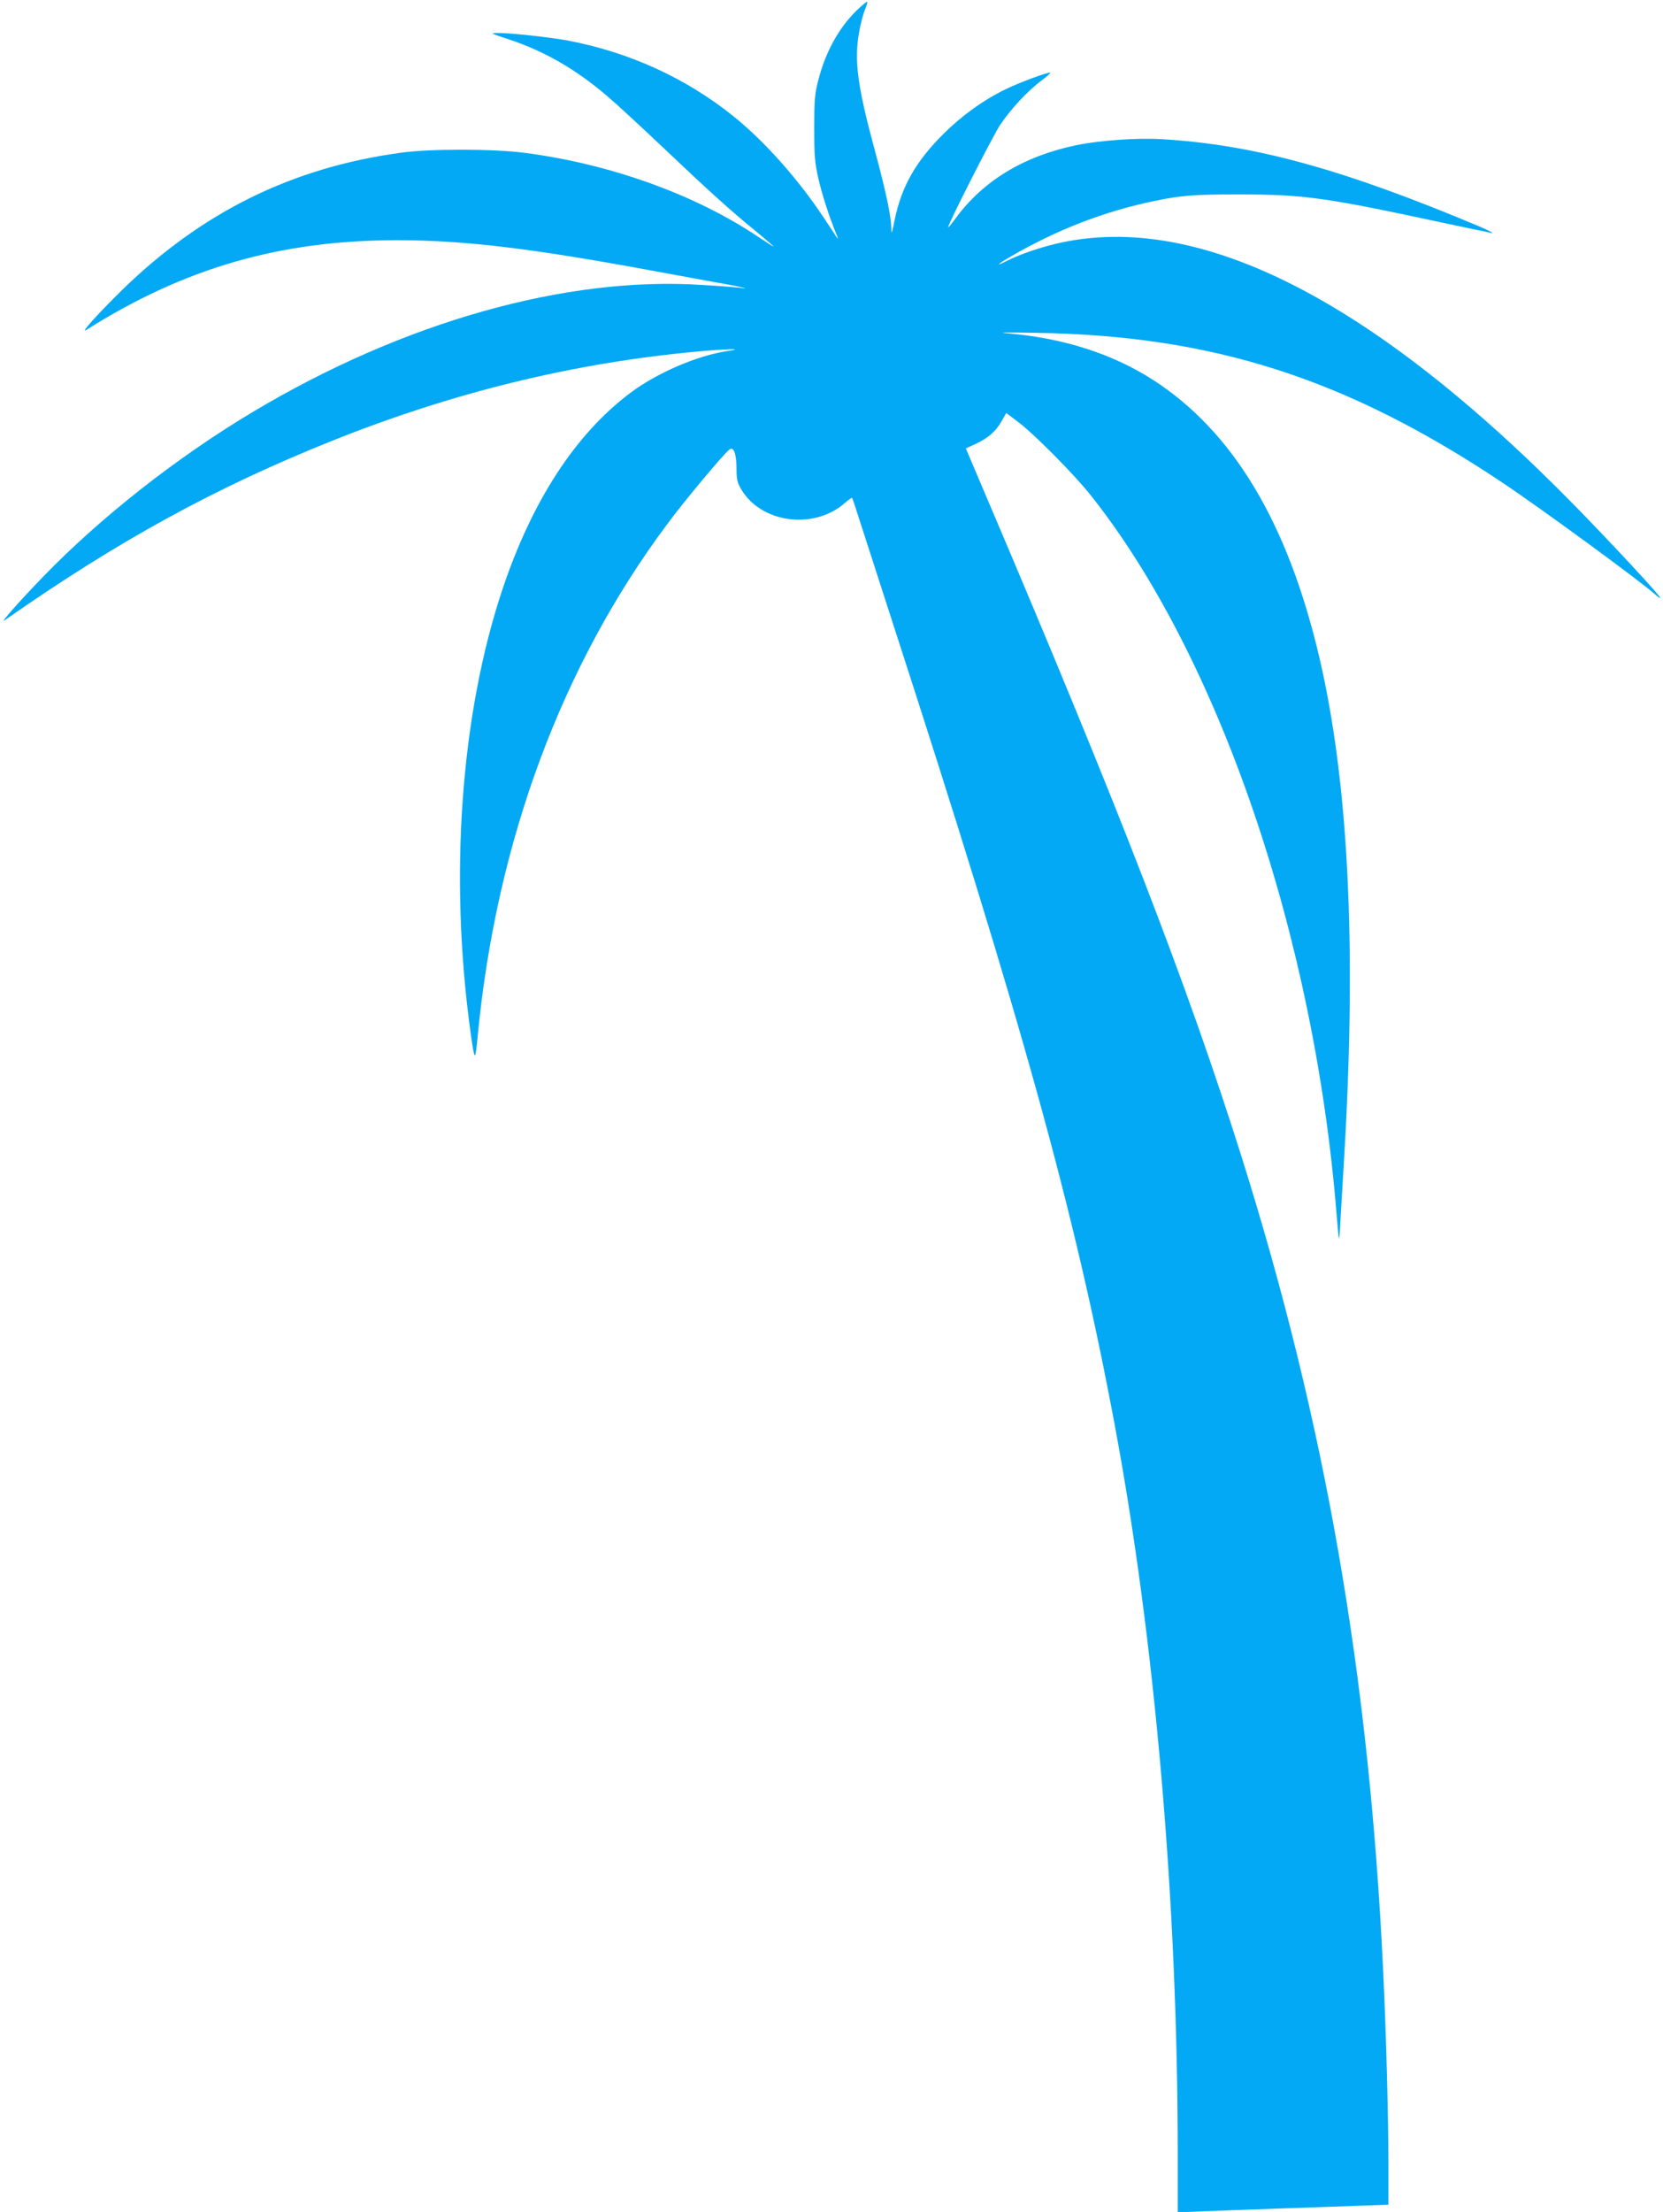
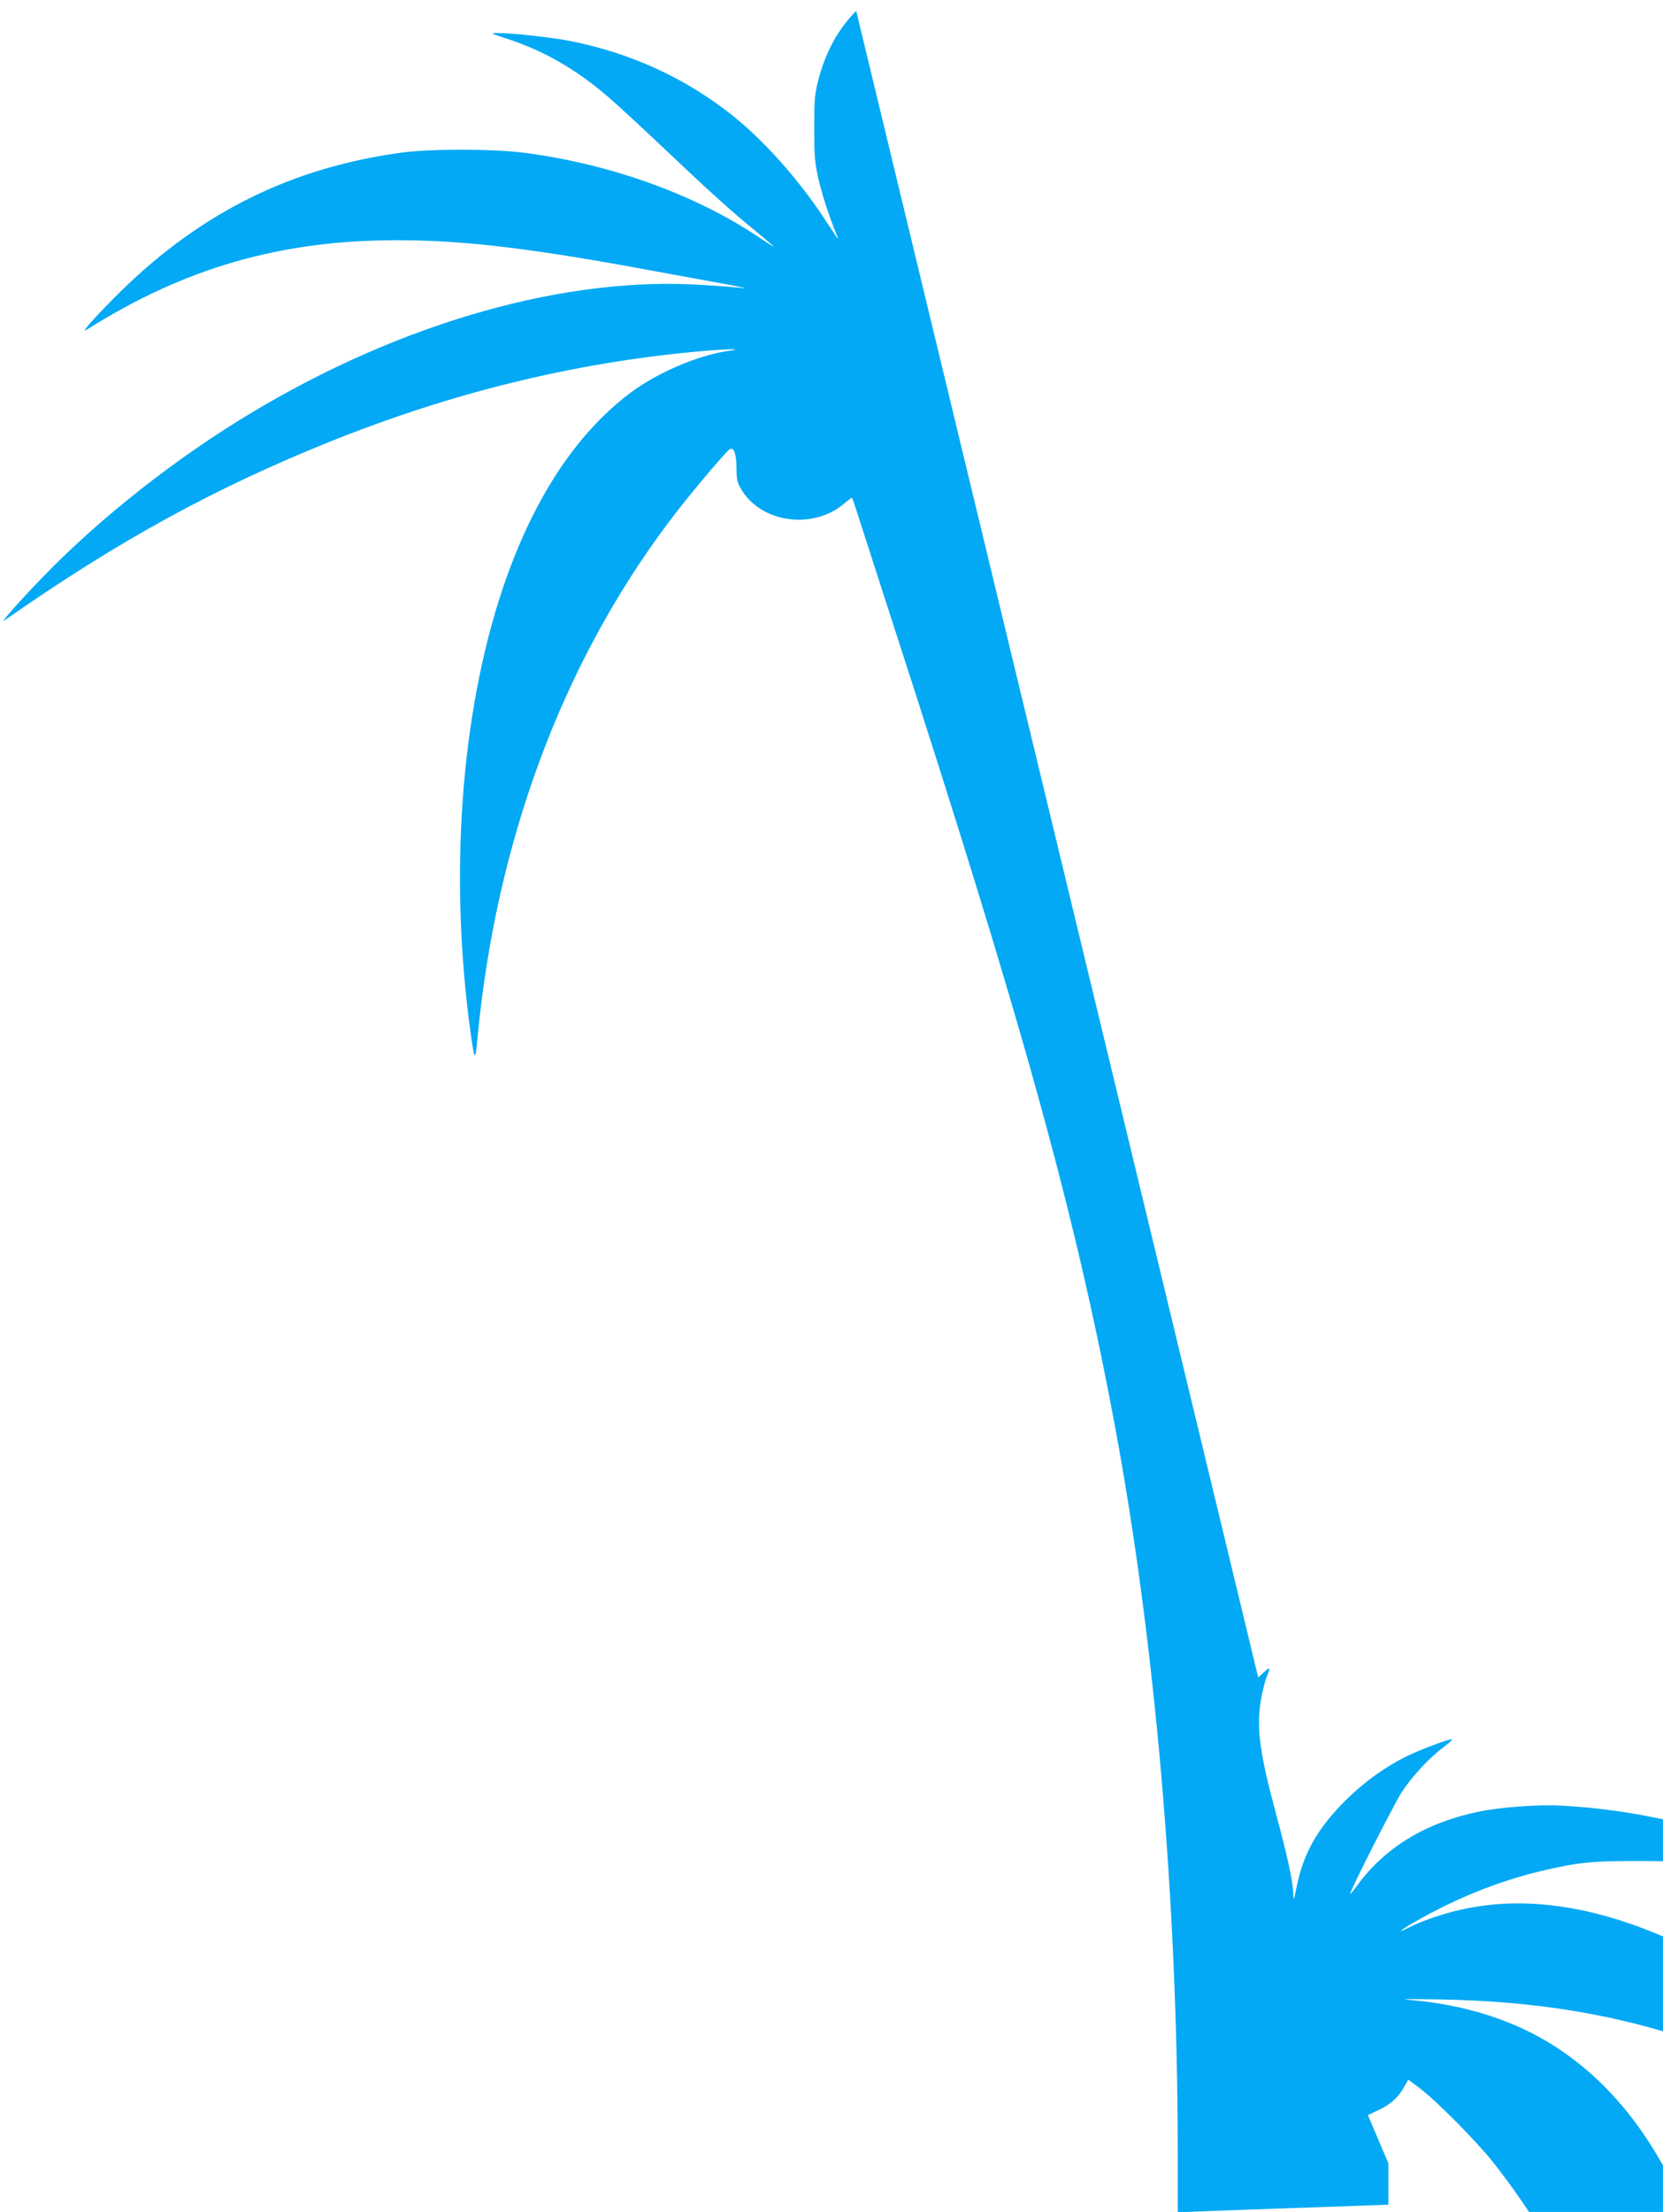
<svg xmlns="http://www.w3.org/2000/svg" version="1.0" width="963pt" height="1280pt" viewBox="0 0 963 1280" preserveAspectRatio="xMidYMid meet">
  <g transform="translate(0,1280) scale(0.1,-0.1)" fill="#03a9f4" stroke="none">
-     <path d="M4958 12737 c-103 -102 -179 -241 -220 -403 -20 -76 -23 -115 -23 -274 0 -157 3 -201 23 -289 21 -94 63 -223 105 -326 10 -22 11 -32 4 -21 -6 10 -41 62 -76 115 -148 224 -347 447 -526 590 -273 219 -599 368 -955 436 -102 19 -336 45 -405 44 -49 0 -48 -1 65 -38 204 -68 386 -173 565 -326 50 -42 196 -177 325 -299 271 -257 394 -368 538 -485 56 -46 102 -86 102 -88 0 -2 -39 23 -87 55 -368 247 -861 424 -1358 488 -180 23 -546 24 -715 0 -630 -86 -1150 -343 -1614 -795 -142 -140 -246 -255 -206 -230 569 359 1124 519 1800 519 390 0 781 -47 1502 -181 150 -28 323 -59 383 -70 99 -17 175 -36 100 -24 -16 2 -114 10 -217 16 -788 52 -1730 -213 -2601 -733 -440 -262 -886 -613 -1217 -955 -135 -139 -254 -274 -224 -253 659 461 1222 769 1899 1040 699 279 1389 448 2104 515 183 17 291 19 186 4 -177 -26 -412 -127 -567 -244 -317 -239 -567 -624 -738 -1134 -242 -724 -310 -1659 -185 -2566 24 -171 27 -172 41 -22 108 1126 486 2146 1100 2967 95 129 321 399 357 428 25 21 41 -21 42 -108 0 -63 4 -82 27 -121 116 -197 422 -237 601 -79 21 18 39 31 41 29 2 -2 15 -40 29 -84 14 -44 103 -318 197 -610 763 -2351 1063 -3432 1294 -4665 234 -1249 366 -2767 366 -4224 l0 -338 153 6 c83 3 280 11 437 16 157 5 363 13 458 16 l172 6 0 239 c0 258 -13 750 -30 1104 -81 1721 -335 3178 -820 4720 -314 996 -709 2015 -1478 3820 l-119 280 56 26 c73 34 116 71 150 130 l28 49 69 -52 c92 -69 321 -300 417 -420 743 -932 1299 -2556 1427 -4168 6 -74 12 -136 14 -137 2 -2 6 52 9 119 4 68 14 236 22 373 71 1211 23 2155 -146 2875 -183 778 -500 1305 -964 1603 -236 151 -520 241 -840 268 -68 5 -16 6 165 3 1022 -16 1793 -263 2693 -862 228 -152 805 -574 893 -653 11 -11 24 -19 28 -19 12 0 -267 301 -489 528 -1197 1222 -2223 1731 -3048 1512 -89 -24 -185 -58 -245 -89 -69 -35 -61 -23 13 20 272 159 553 268 850 328 150 31 223 36 485 36 376 -1 492 -17 1180 -165 80 -17 168 -35 195 -41 28 -5 59 -12 70 -15 38 -12 5 9 -52 33 -798 336 -1317 478 -1853 508 -136 8 -358 -8 -487 -35 -304 -63 -540 -206 -699 -423 -24 -33 -44 -56 -44 -53 0 20 256 523 300 591 62 93 161 200 244 261 32 24 53 44 47 44 -23 0 -184 -60 -259 -97 -128 -62 -251 -151 -358 -257 -161 -160 -243 -304 -283 -497 -17 -85 -19 -89 -20 -46 -1 69 -33 217 -97 454 -98 362 -118 511 -90 672 9 52 25 114 36 138 10 24 15 43 11 43 -5 0 -33 -24 -63 -53z" />
+     <path d="M4958 12737 c-103 -102 -179 -241 -220 -403 -20 -76 -23 -115 -23 -274 0 -157 3 -201 23 -289 21 -94 63 -223 105 -326 10 -22 11 -32 4 -21 -6 10 -41 62 -76 115 -148 224 -347 447 -526 590 -273 219 -599 368 -955 436 -102 19 -336 45 -405 44 -49 0 -48 -1 65 -38 204 -68 386 -173 565 -326 50 -42 196 -177 325 -299 271 -257 394 -368 538 -485 56 -46 102 -86 102 -88 0 -2 -39 23 -87 55 -368 247 -861 424 -1358 488 -180 23 -546 24 -715 0 -630 -86 -1150 -343 -1614 -795 -142 -140 -246 -255 -206 -230 569 359 1124 519 1800 519 390 0 781 -47 1502 -181 150 -28 323 -59 383 -70 99 -17 175 -36 100 -24 -16 2 -114 10 -217 16 -788 52 -1730 -213 -2601 -733 -440 -262 -886 -613 -1217 -955 -135 -139 -254 -274 -224 -253 659 461 1222 769 1899 1040 699 279 1389 448 2104 515 183 17 291 19 186 4 -177 -26 -412 -127 -567 -244 -317 -239 -567 -624 -738 -1134 -242 -724 -310 -1659 -185 -2566 24 -171 27 -172 41 -22 108 1126 486 2146 1100 2967 95 129 321 399 357 428 25 21 41 -21 42 -108 0 -63 4 -82 27 -121 116 -197 422 -237 601 -79 21 18 39 31 41 29 2 -2 15 -40 29 -84 14 -44 103 -318 197 -610 763 -2351 1063 -3432 1294 -4665 234 -1249 366 -2767 366 -4224 l0 -338 153 6 c83 3 280 11 437 16 157 5 363 13 458 16 l172 6 0 239 l-119 280 56 26 c73 34 116 71 150 130 l28 49 69 -52 c92 -69 321 -300 417 -420 743 -932 1299 -2556 1427 -4168 6 -74 12 -136 14 -137 2 -2 6 52 9 119 4 68 14 236 22 373 71 1211 23 2155 -146 2875 -183 778 -500 1305 -964 1603 -236 151 -520 241 -840 268 -68 5 -16 6 165 3 1022 -16 1793 -263 2693 -862 228 -152 805 -574 893 -653 11 -11 24 -19 28 -19 12 0 -267 301 -489 528 -1197 1222 -2223 1731 -3048 1512 -89 -24 -185 -58 -245 -89 -69 -35 -61 -23 13 20 272 159 553 268 850 328 150 31 223 36 485 36 376 -1 492 -17 1180 -165 80 -17 168 -35 195 -41 28 -5 59 -12 70 -15 38 -12 5 9 -52 33 -798 336 -1317 478 -1853 508 -136 8 -358 -8 -487 -35 -304 -63 -540 -206 -699 -423 -24 -33 -44 -56 -44 -53 0 20 256 523 300 591 62 93 161 200 244 261 32 24 53 44 47 44 -23 0 -184 -60 -259 -97 -128 -62 -251 -151 -358 -257 -161 -160 -243 -304 -283 -497 -17 -85 -19 -89 -20 -46 -1 69 -33 217 -97 454 -98 362 -118 511 -90 672 9 52 25 114 36 138 10 24 15 43 11 43 -5 0 -33 -24 -63 -53z" />
  </g>
</svg>